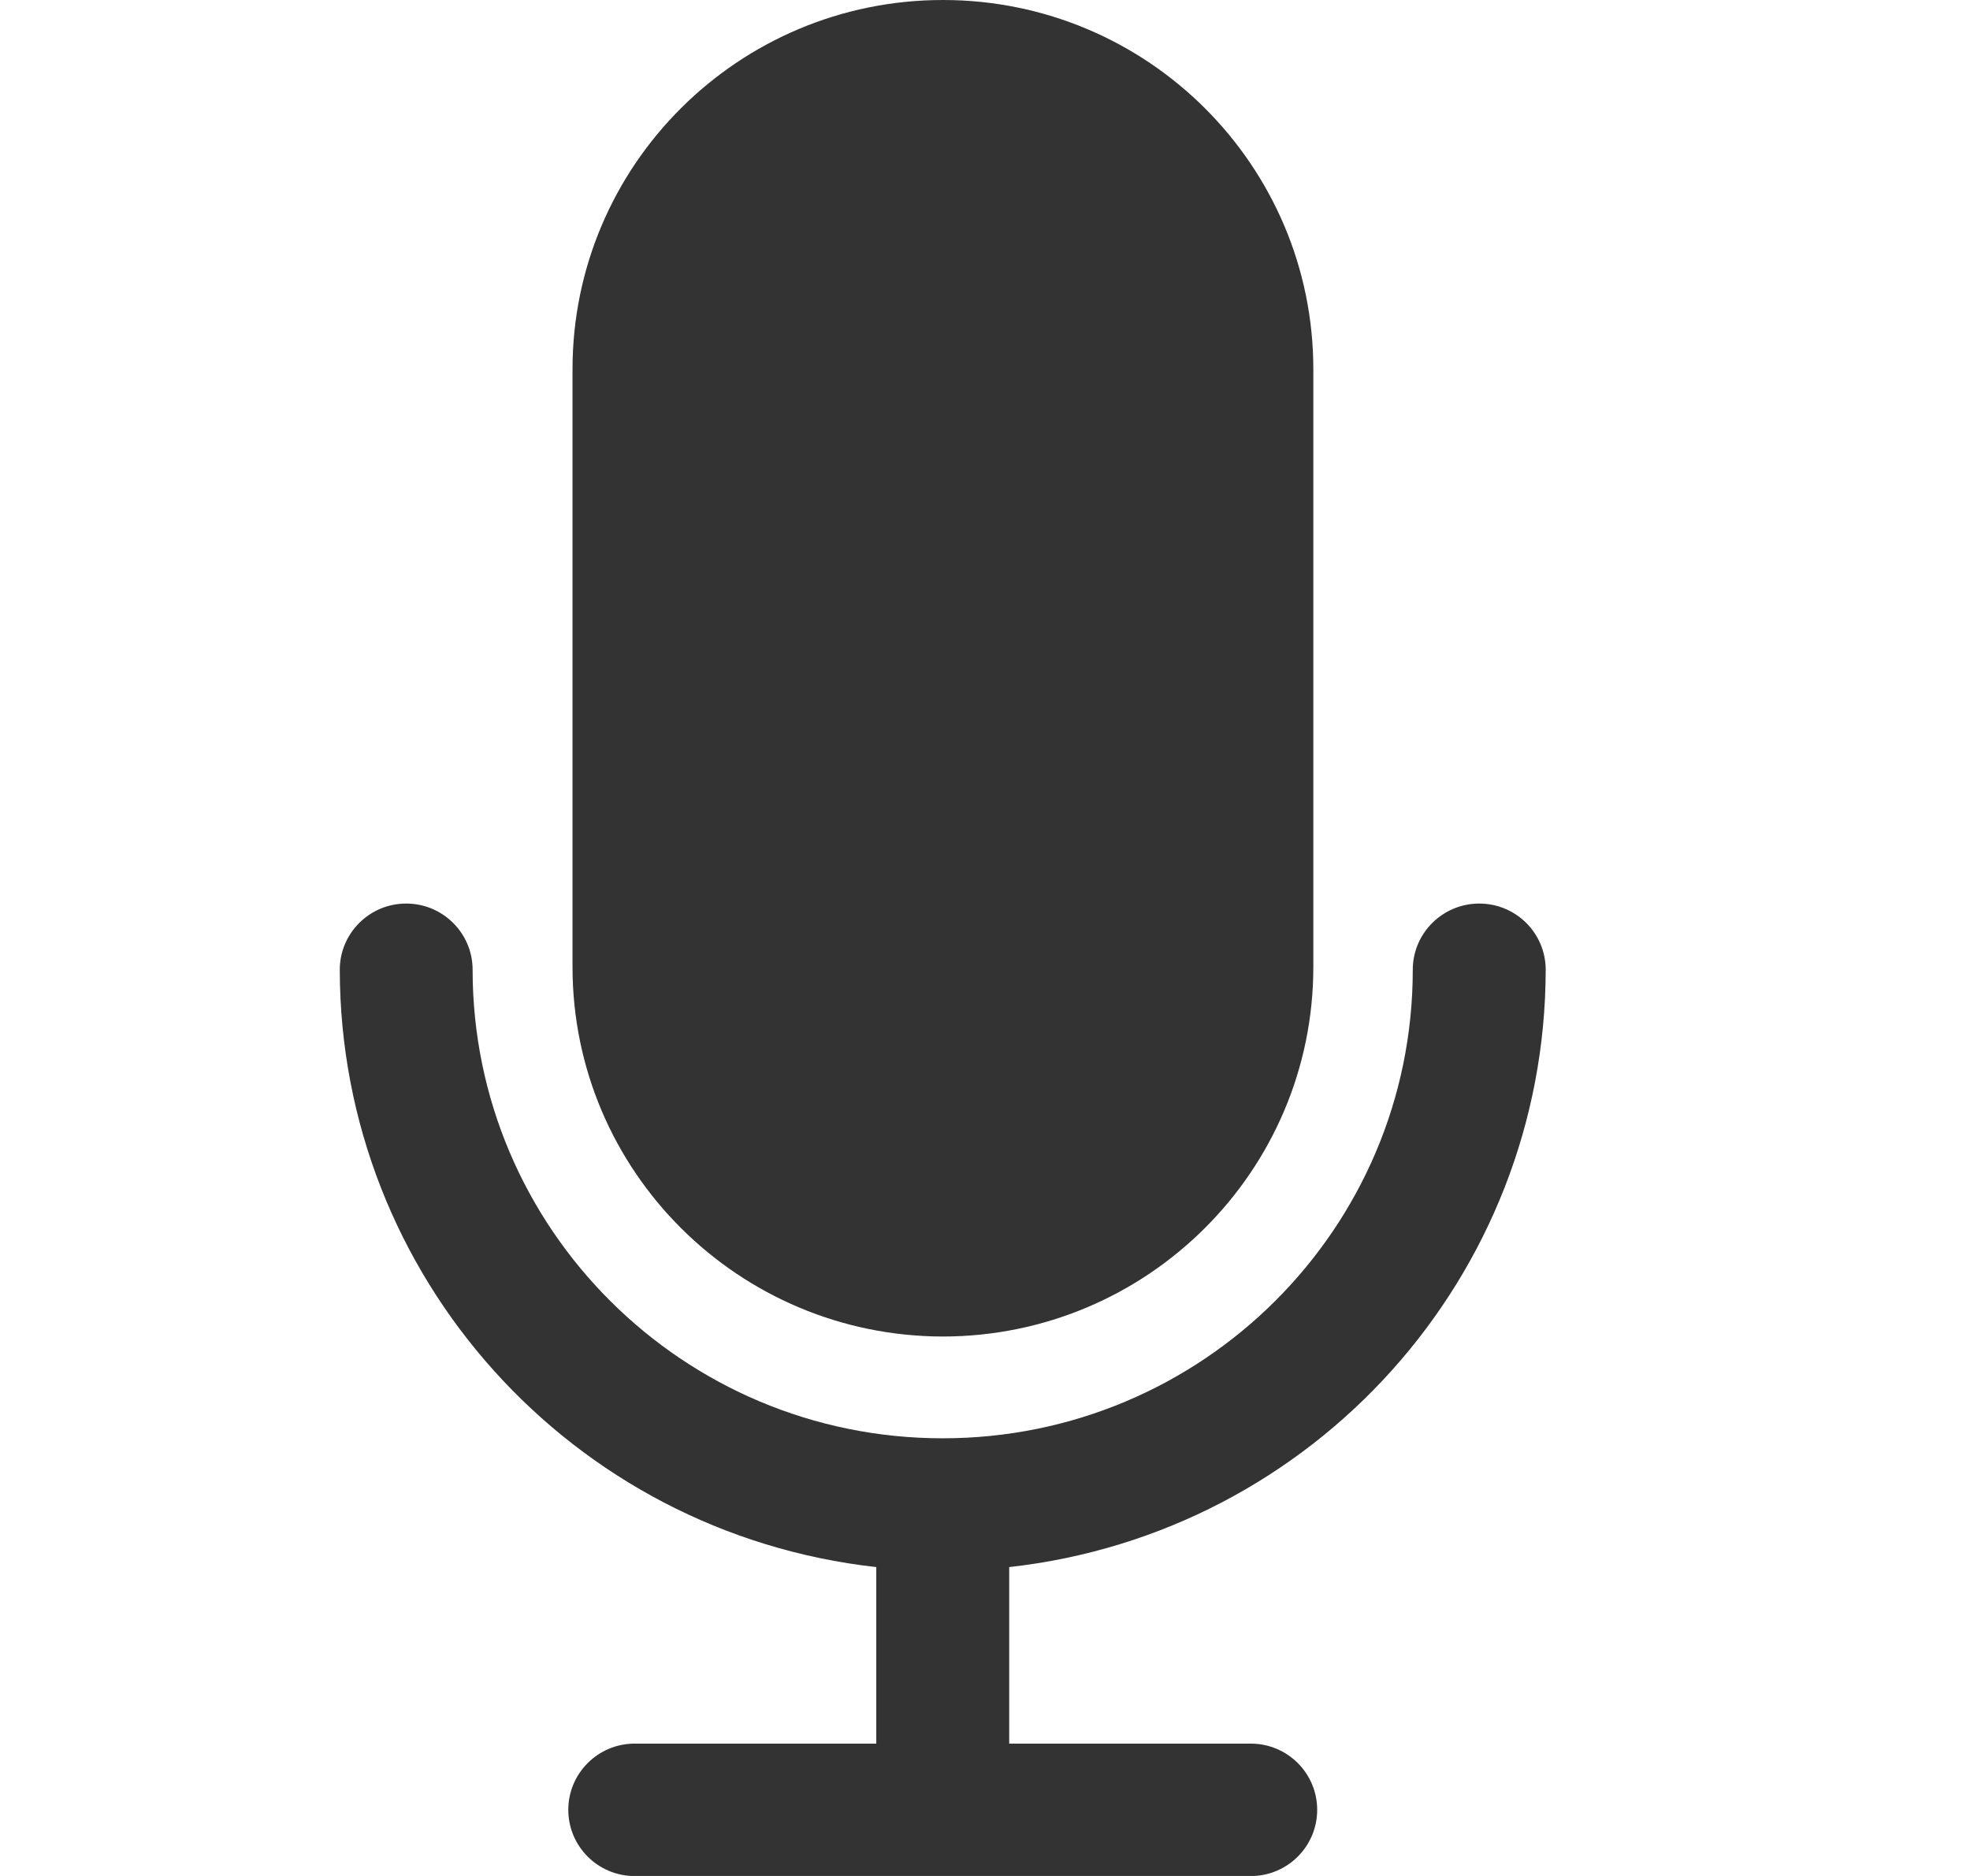
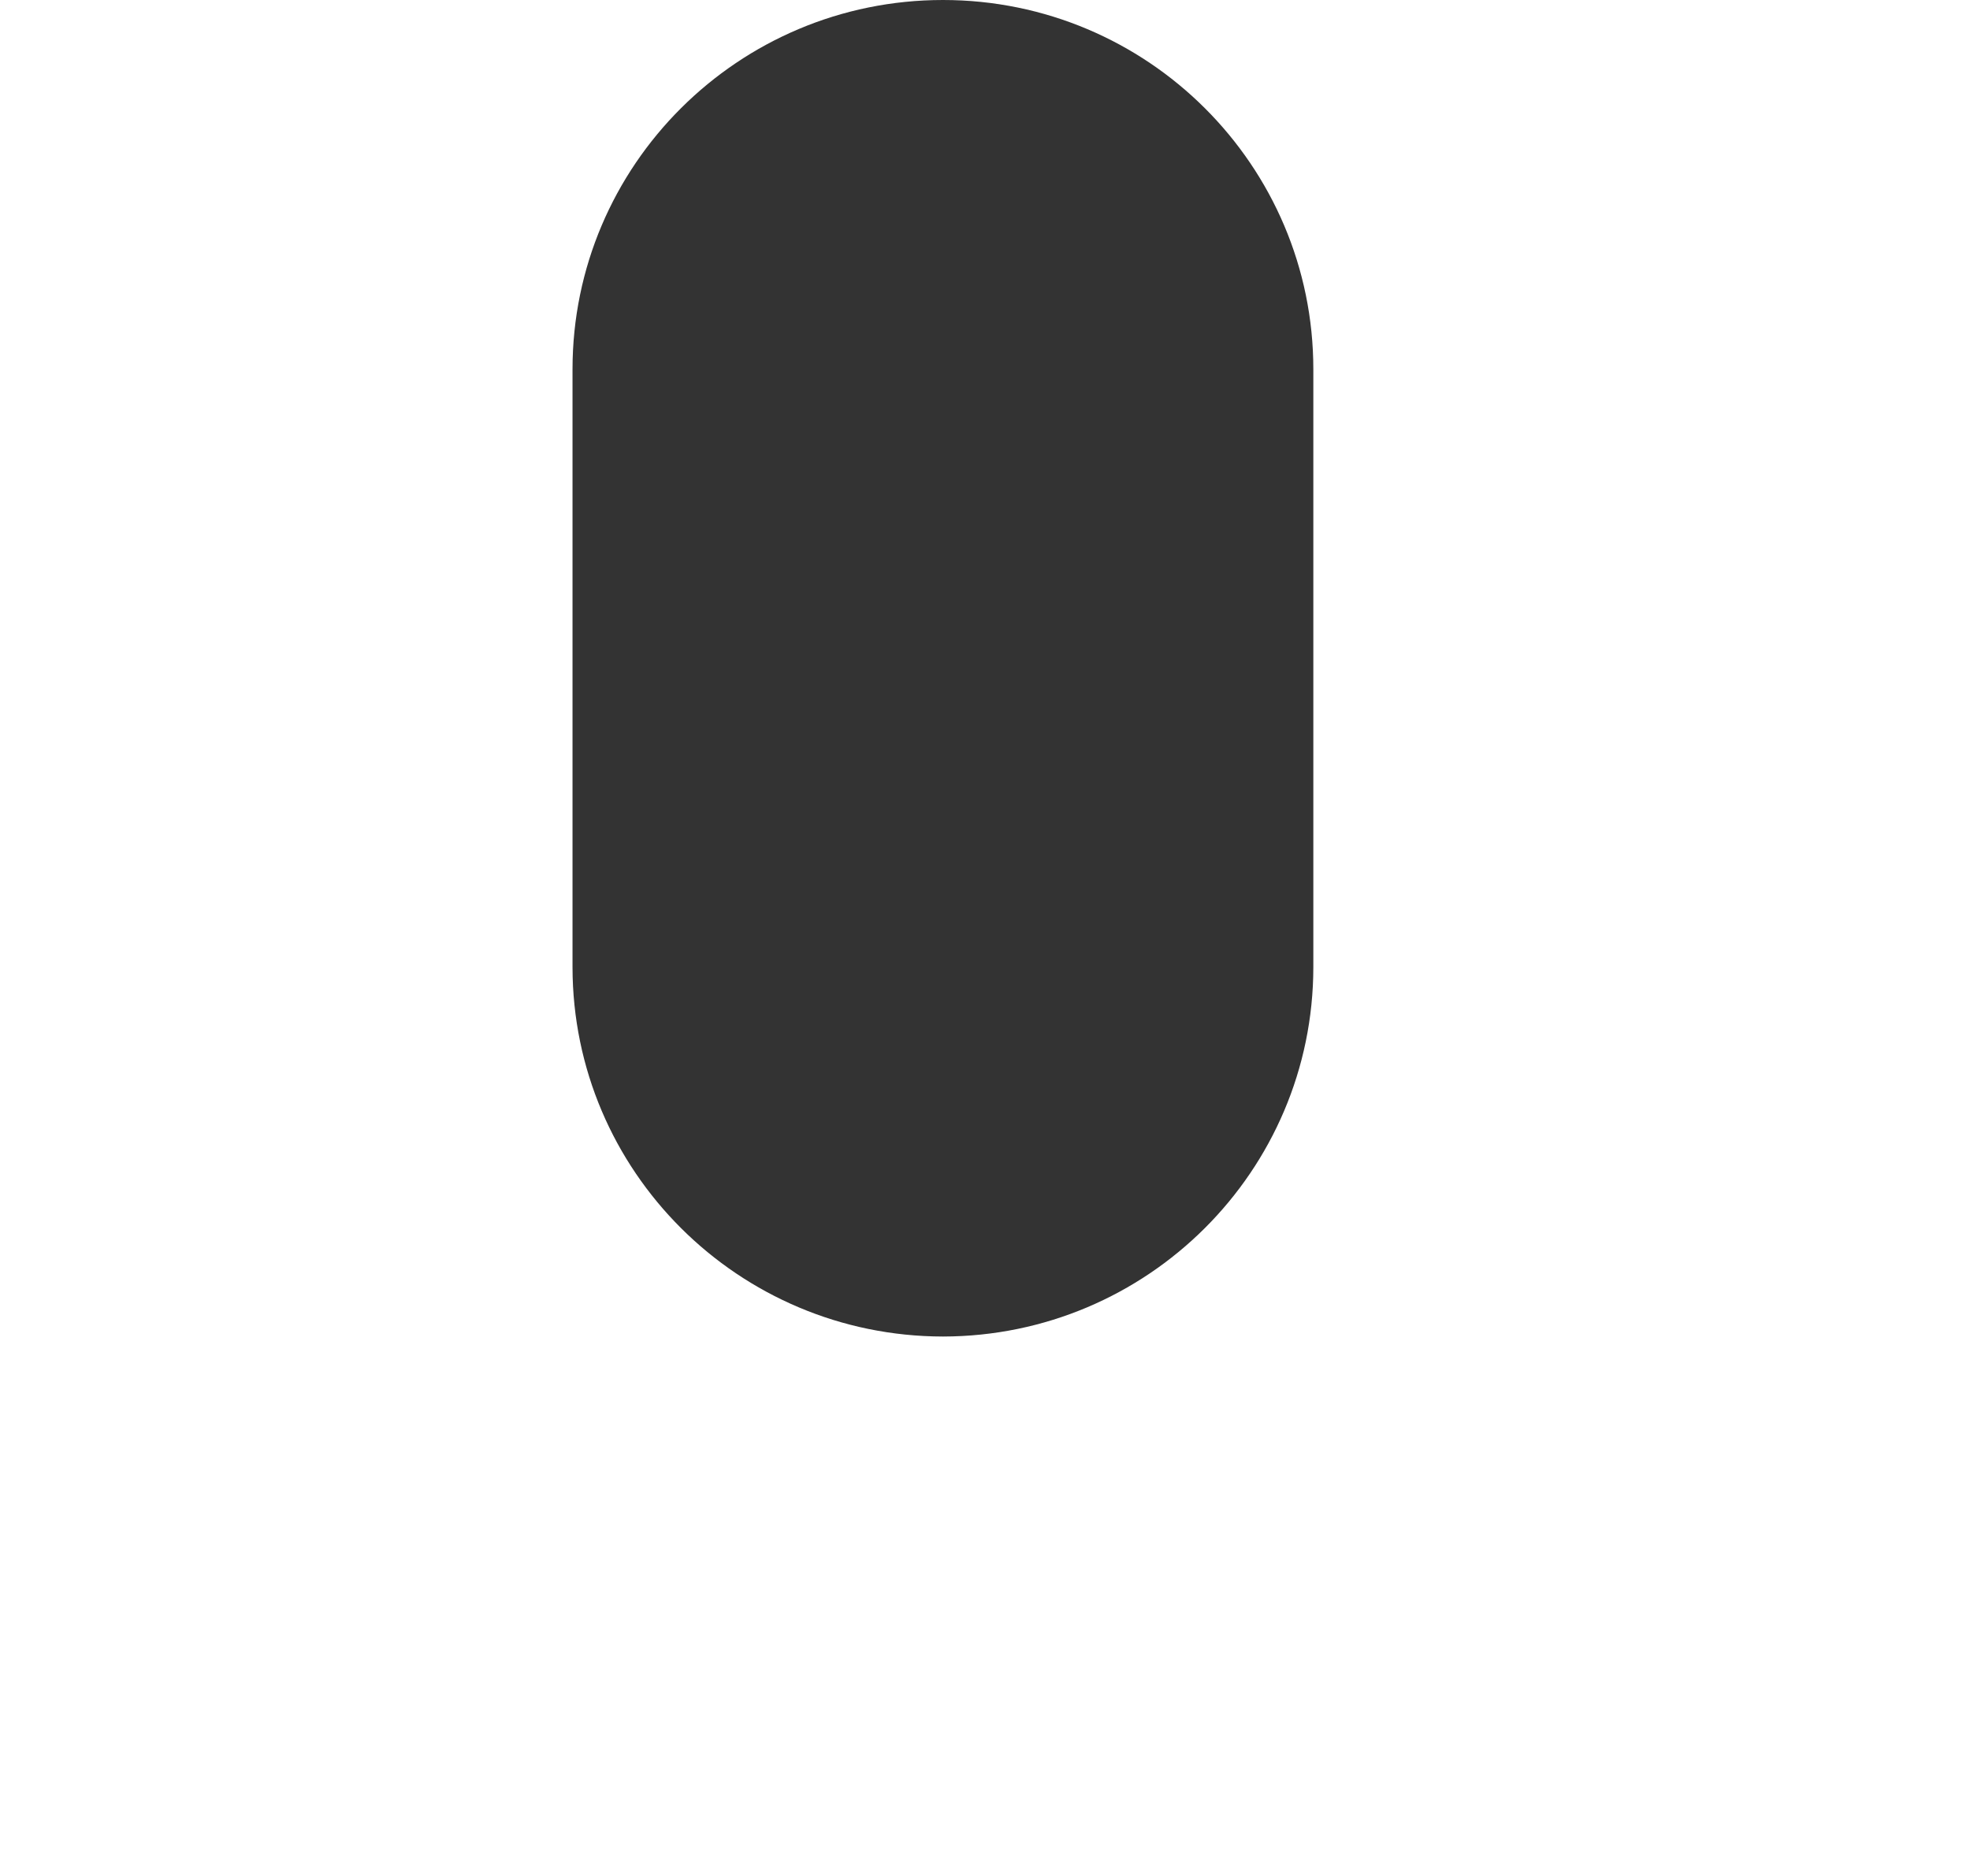
<svg xmlns="http://www.w3.org/2000/svg" width="21" height="20" viewBox="0 0 21 20" fill="none">
  <g clip-path="url(#clip0_10172_21187)">
-     <path d="M16.477 10.339C16.477 9.949 16.16 9.633 15.769 9.633C15.378 9.633 15.06 9.949 15.06 10.339C15.06 13.098 12.816 15.334 10.049 15.334C7.282 15.334 5.039 13.097 5.038 10.339C5.038 9.949 4.721 9.633 4.33 9.633C3.939 9.633 3.622 9.949 3.622 10.339C3.626 13.603 6.088 16.344 9.341 16.707V18.589H6.766C6.375 18.589 6.058 18.905 6.058 19.295C6.058 19.685 6.375 20.001 6.766 20.001H13.333C13.724 20.001 14.041 19.685 14.041 19.295C14.041 18.905 13.724 18.589 13.333 18.589H10.758V16.707C14.011 16.344 16.473 13.603 16.477 10.339Z" fill="#333333" />
    <path d="M10.052 0C7.871 0 6.103 1.763 6.103 3.937V10.312C6.105 12.485 7.872 14.246 10.052 14.249C12.231 14.246 13.998 12.485 14 10.312V3.937C14 1.763 12.232 0 10.052 0Z" fill="#333333" />
  </g>
  <defs>
    <clipPath id="clip0_10172_21187">
      <rect width="20.061" height="20" fill="white" transform="translate(0.021)" />
    </clipPath>
  </defs>
</svg>